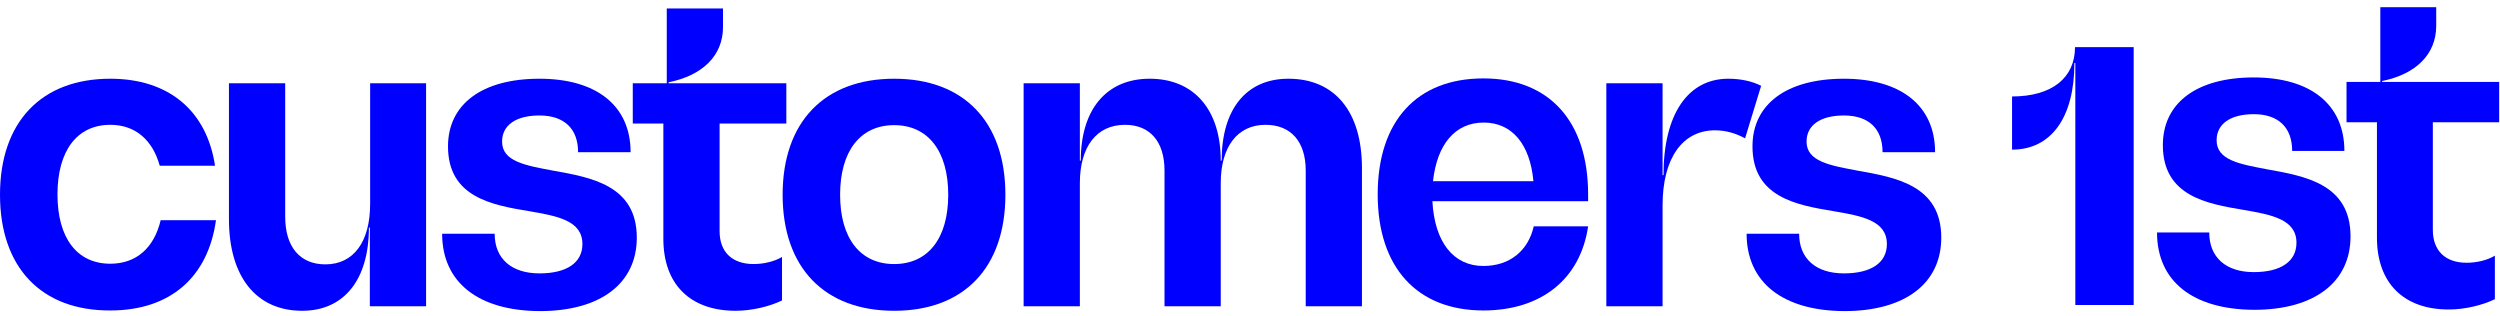
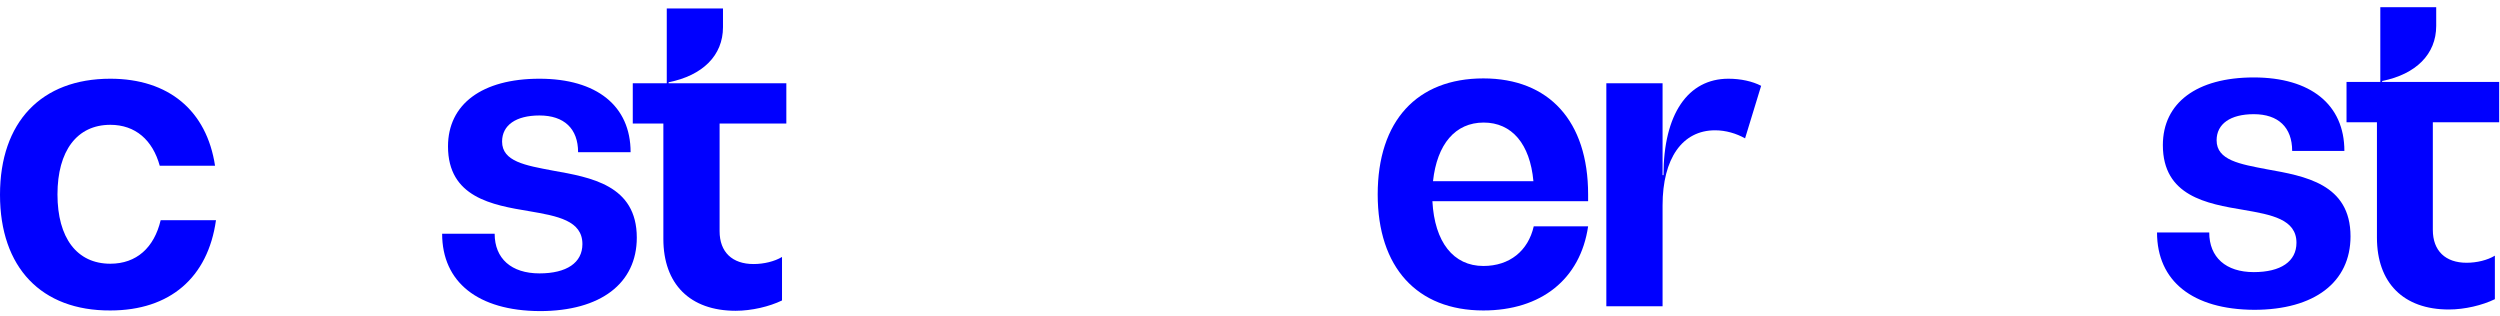
<svg xmlns="http://www.w3.org/2000/svg" width="174" height="22" viewBox="0 0 174 22" fill="none">
  <path d="M0 13.555C0 8.485 2.882 5.479 7.677 5.479C11.741 5.479 14.386 7.7 14.967 11.536H11.118C10.623 9.741 9.419 8.687 7.677 8.687C5.355 8.687 4 10.504 4 13.532C4 16.561 5.355 18.355 7.677 18.355C9.505 18.355 10.731 17.233 11.182 15.327H15.032C14.473 19.32 11.827 21.608 7.677 21.608C2.882 21.63 0 18.624 0 13.555Z" fill="#0000FF" />
-   <path d="M25.741 5.793H29.655V21.316H25.741V15.843H25.676C25.676 19.454 23.956 21.63 21.031 21.63C17.827 21.63 15.935 19.252 15.935 15.259V5.793H19.849V15.08C19.849 17.189 20.881 18.4 22.644 18.4C24.601 18.4 25.762 16.852 25.762 14.183V5.793H25.741Z" fill="#0000FF" />
  <path d="M30.773 16.269H34.428C34.428 17.996 35.59 19.028 37.547 19.028C39.439 19.028 40.536 18.288 40.536 16.987C40.536 15.349 38.794 15.035 36.837 14.699C34.256 14.273 31.181 13.734 31.181 10.19C31.181 7.252 33.547 5.479 37.547 5.479C41.525 5.479 43.89 7.364 43.89 10.594H40.235C40.235 8.956 39.267 8.037 37.547 8.037C35.912 8.037 34.945 8.71 34.945 9.854C34.945 11.244 36.579 11.514 38.471 11.872C41.116 12.344 44.321 12.882 44.321 16.538C44.321 19.723 41.804 21.652 37.568 21.652C33.267 21.63 30.773 19.634 30.773 16.269Z" fill="#0000FF" />
  <path d="M54.707 8.597H50.084V16.089C50.084 17.547 50.965 18.377 52.449 18.377C53.159 18.377 53.911 18.198 54.428 17.884V20.912C53.546 21.338 52.32 21.63 51.202 21.63C48.019 21.63 46.17 19.768 46.17 16.628V8.597H44.041V5.793H46.407V0.589H50.32V1.89C50.32 3.864 48.901 5.255 46.535 5.726V5.793H54.729V8.597H54.707Z" fill="#0000FF" />
-   <path d="M54.471 13.555C54.471 8.485 57.374 5.479 62.234 5.479C67.094 5.479 69.975 8.485 69.975 13.555C69.975 18.624 67.094 21.63 62.234 21.63C57.374 21.63 54.471 18.624 54.471 13.555ZM65.997 13.555C65.997 10.527 64.599 8.71 62.234 8.71C59.868 8.71 58.471 10.527 58.471 13.555C58.471 16.583 59.868 18.378 62.234 18.378C64.599 18.378 65.997 16.583 65.997 13.555Z" fill="#0000FF" />
-   <path d="M94.791 11.693V21.316H90.878V11.872C90.878 9.854 89.845 8.687 88.082 8.687C86.125 8.687 84.964 10.213 84.964 12.747V21.316H81.05V11.872C81.05 9.854 80.039 8.687 78.298 8.687C76.319 8.687 75.158 10.213 75.158 12.747V21.316H71.244V5.794H75.158V11.177H75.222C75.222 7.588 77.029 5.479 80.018 5.479C83.136 5.479 84.964 7.678 84.964 11.177H85.028C85.028 7.588 86.749 5.479 89.673 5.479C92.899 5.479 94.791 7.767 94.791 11.693Z" fill="#0000FF" />
  <path d="M110.554 14.003H99.695C99.845 16.852 101.157 18.512 103.243 18.512C105.071 18.512 106.361 17.458 106.748 15.753H110.533C109.995 19.432 107.264 21.608 103.243 21.608C98.619 21.608 95.888 18.602 95.888 13.532C95.888 8.418 98.619 5.457 103.243 5.457C107.802 5.457 110.533 8.418 110.533 13.532V14.003H110.554ZM99.737 12.613H106.726C106.49 10.011 105.221 8.53 103.264 8.53C101.286 8.53 100.017 10.033 99.737 12.613Z" fill="#0000FF" />
  <path d="M122.575 5.973L121.457 9.629C120.855 9.293 120.123 9.069 119.371 9.069C117.091 9.069 115.715 11.02 115.715 14.295V21.316H111.801V5.794H115.715V12.187H115.78C115.78 7.947 117.478 5.479 120.296 5.479C121.156 5.479 121.973 5.659 122.575 5.973Z" fill="#0000FF" />
-   <path d="M121.564 16.269H125.22C125.22 17.996 126.381 19.028 128.338 19.028C130.231 19.028 131.327 18.288 131.327 16.987C131.327 15.349 129.586 15.035 127.629 14.699C125.048 14.273 121.973 13.734 121.973 10.19C121.973 7.252 124.339 5.479 128.338 5.479C132.317 5.479 134.682 7.364 134.682 10.594H131.026C131.026 8.956 130.059 8.037 128.338 8.037C126.704 8.037 125.736 8.71 125.736 9.854C125.736 11.244 127.371 11.514 129.263 11.872C131.908 12.344 135.112 12.882 135.112 16.538C135.112 19.723 132.596 21.652 128.36 21.652C124.059 21.63 121.564 19.634 121.564 16.269Z" fill="#0000FF" />
-   <path d="M148.504 3.282V21.227H144.443V4.381H144.379C144.379 8.194 142.754 10.415 140.039 10.415V6.714C142.818 6.714 144.421 5.413 144.421 3.282H148.504V3.282Z" fill="#0000FF" />
  <path d="M150.129 16.18H153.763C153.763 17.907 154.917 18.939 156.863 18.939C158.744 18.939 159.834 18.198 159.834 16.897C159.834 15.26 158.102 14.946 156.157 14.609C153.592 14.183 150.535 13.645 150.535 10.101C150.535 7.162 152.887 5.39 156.863 5.39C160.817 5.39 163.169 7.274 163.169 10.505H159.535C159.535 8.867 158.573 7.947 156.863 7.947C155.238 7.947 154.276 8.62 154.276 9.764C154.276 11.155 155.901 11.424 157.782 11.783C160.411 12.254 163.596 12.793 163.596 16.449C163.596 19.634 161.095 21.563 156.884 21.563C152.609 21.541 150.129 19.567 150.129 16.18Z" fill="#0000FF" />
  <path d="M173.921 8.508H169.325V16C169.325 17.458 170.202 18.288 171.677 18.288C172.382 18.288 173.13 18.109 173.643 17.794V20.823C172.767 21.249 171.548 21.541 170.437 21.541C167.273 21.541 165.435 19.679 165.435 16.538V8.508H163.318V5.704H165.67V0.5H169.56V1.801C169.56 3.775 168.149 5.166 165.798 5.637V5.704H173.943V8.508H173.921Z" fill="#0000FF" />
</svg>